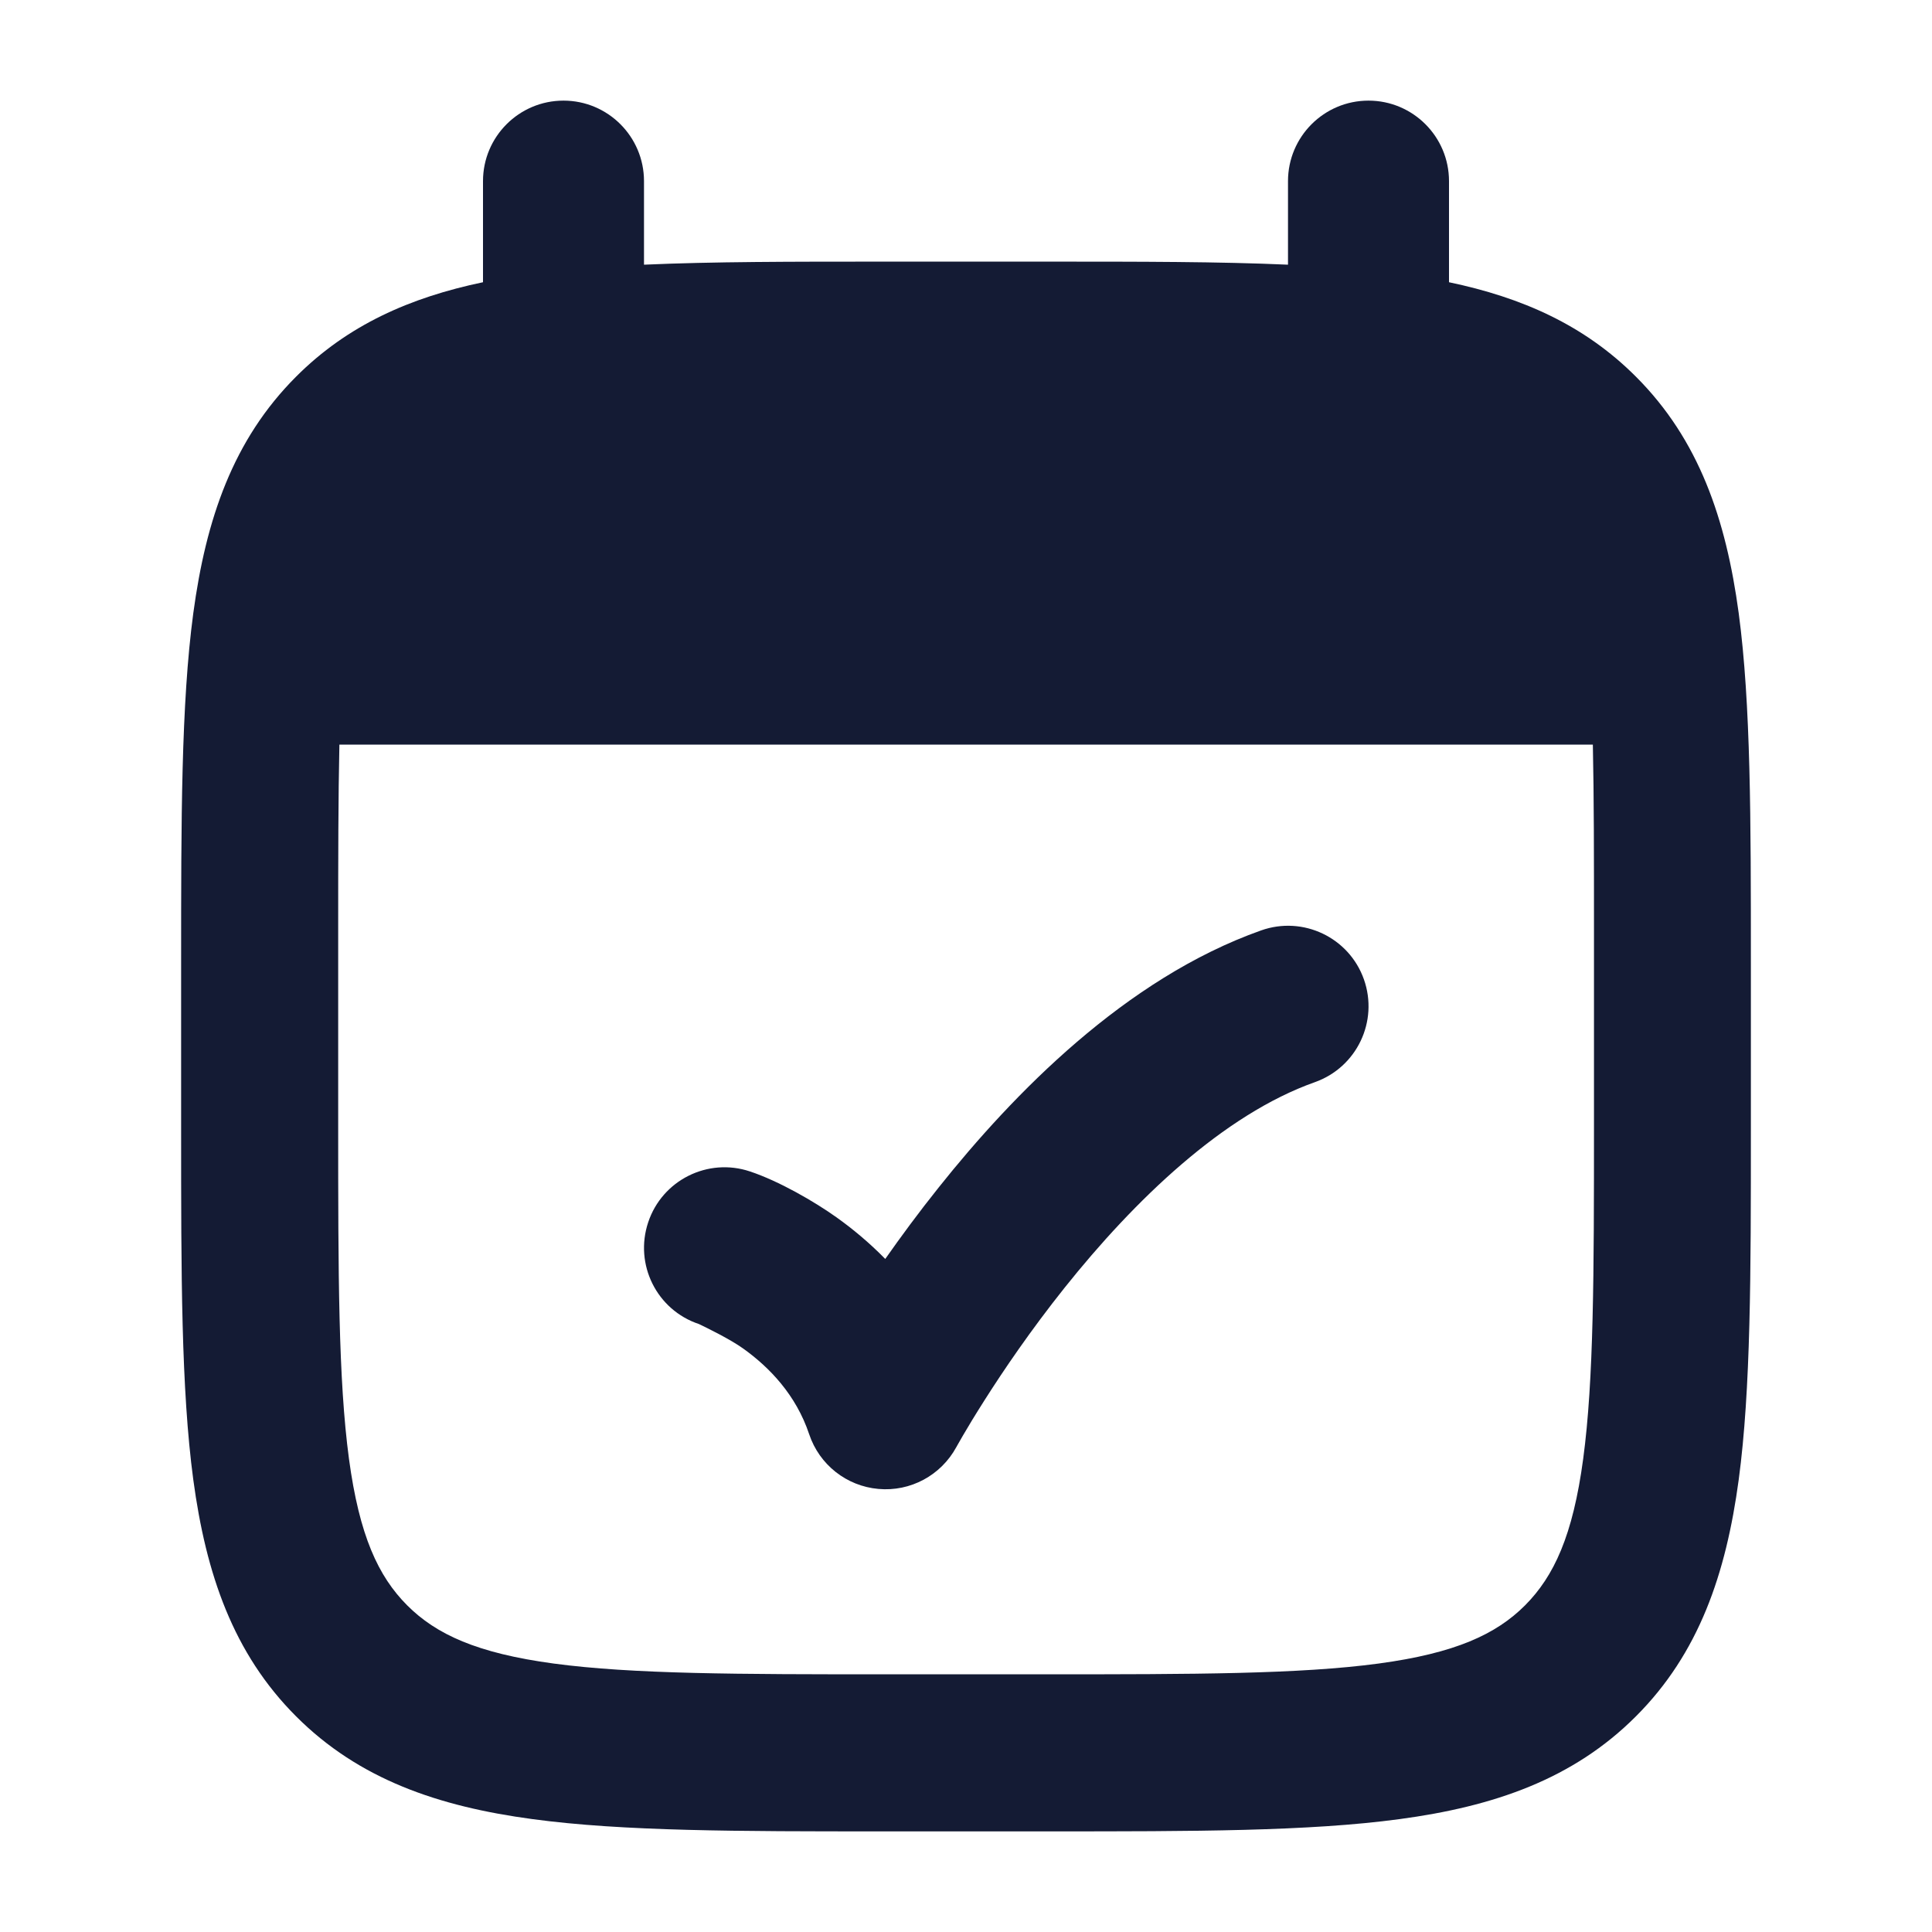
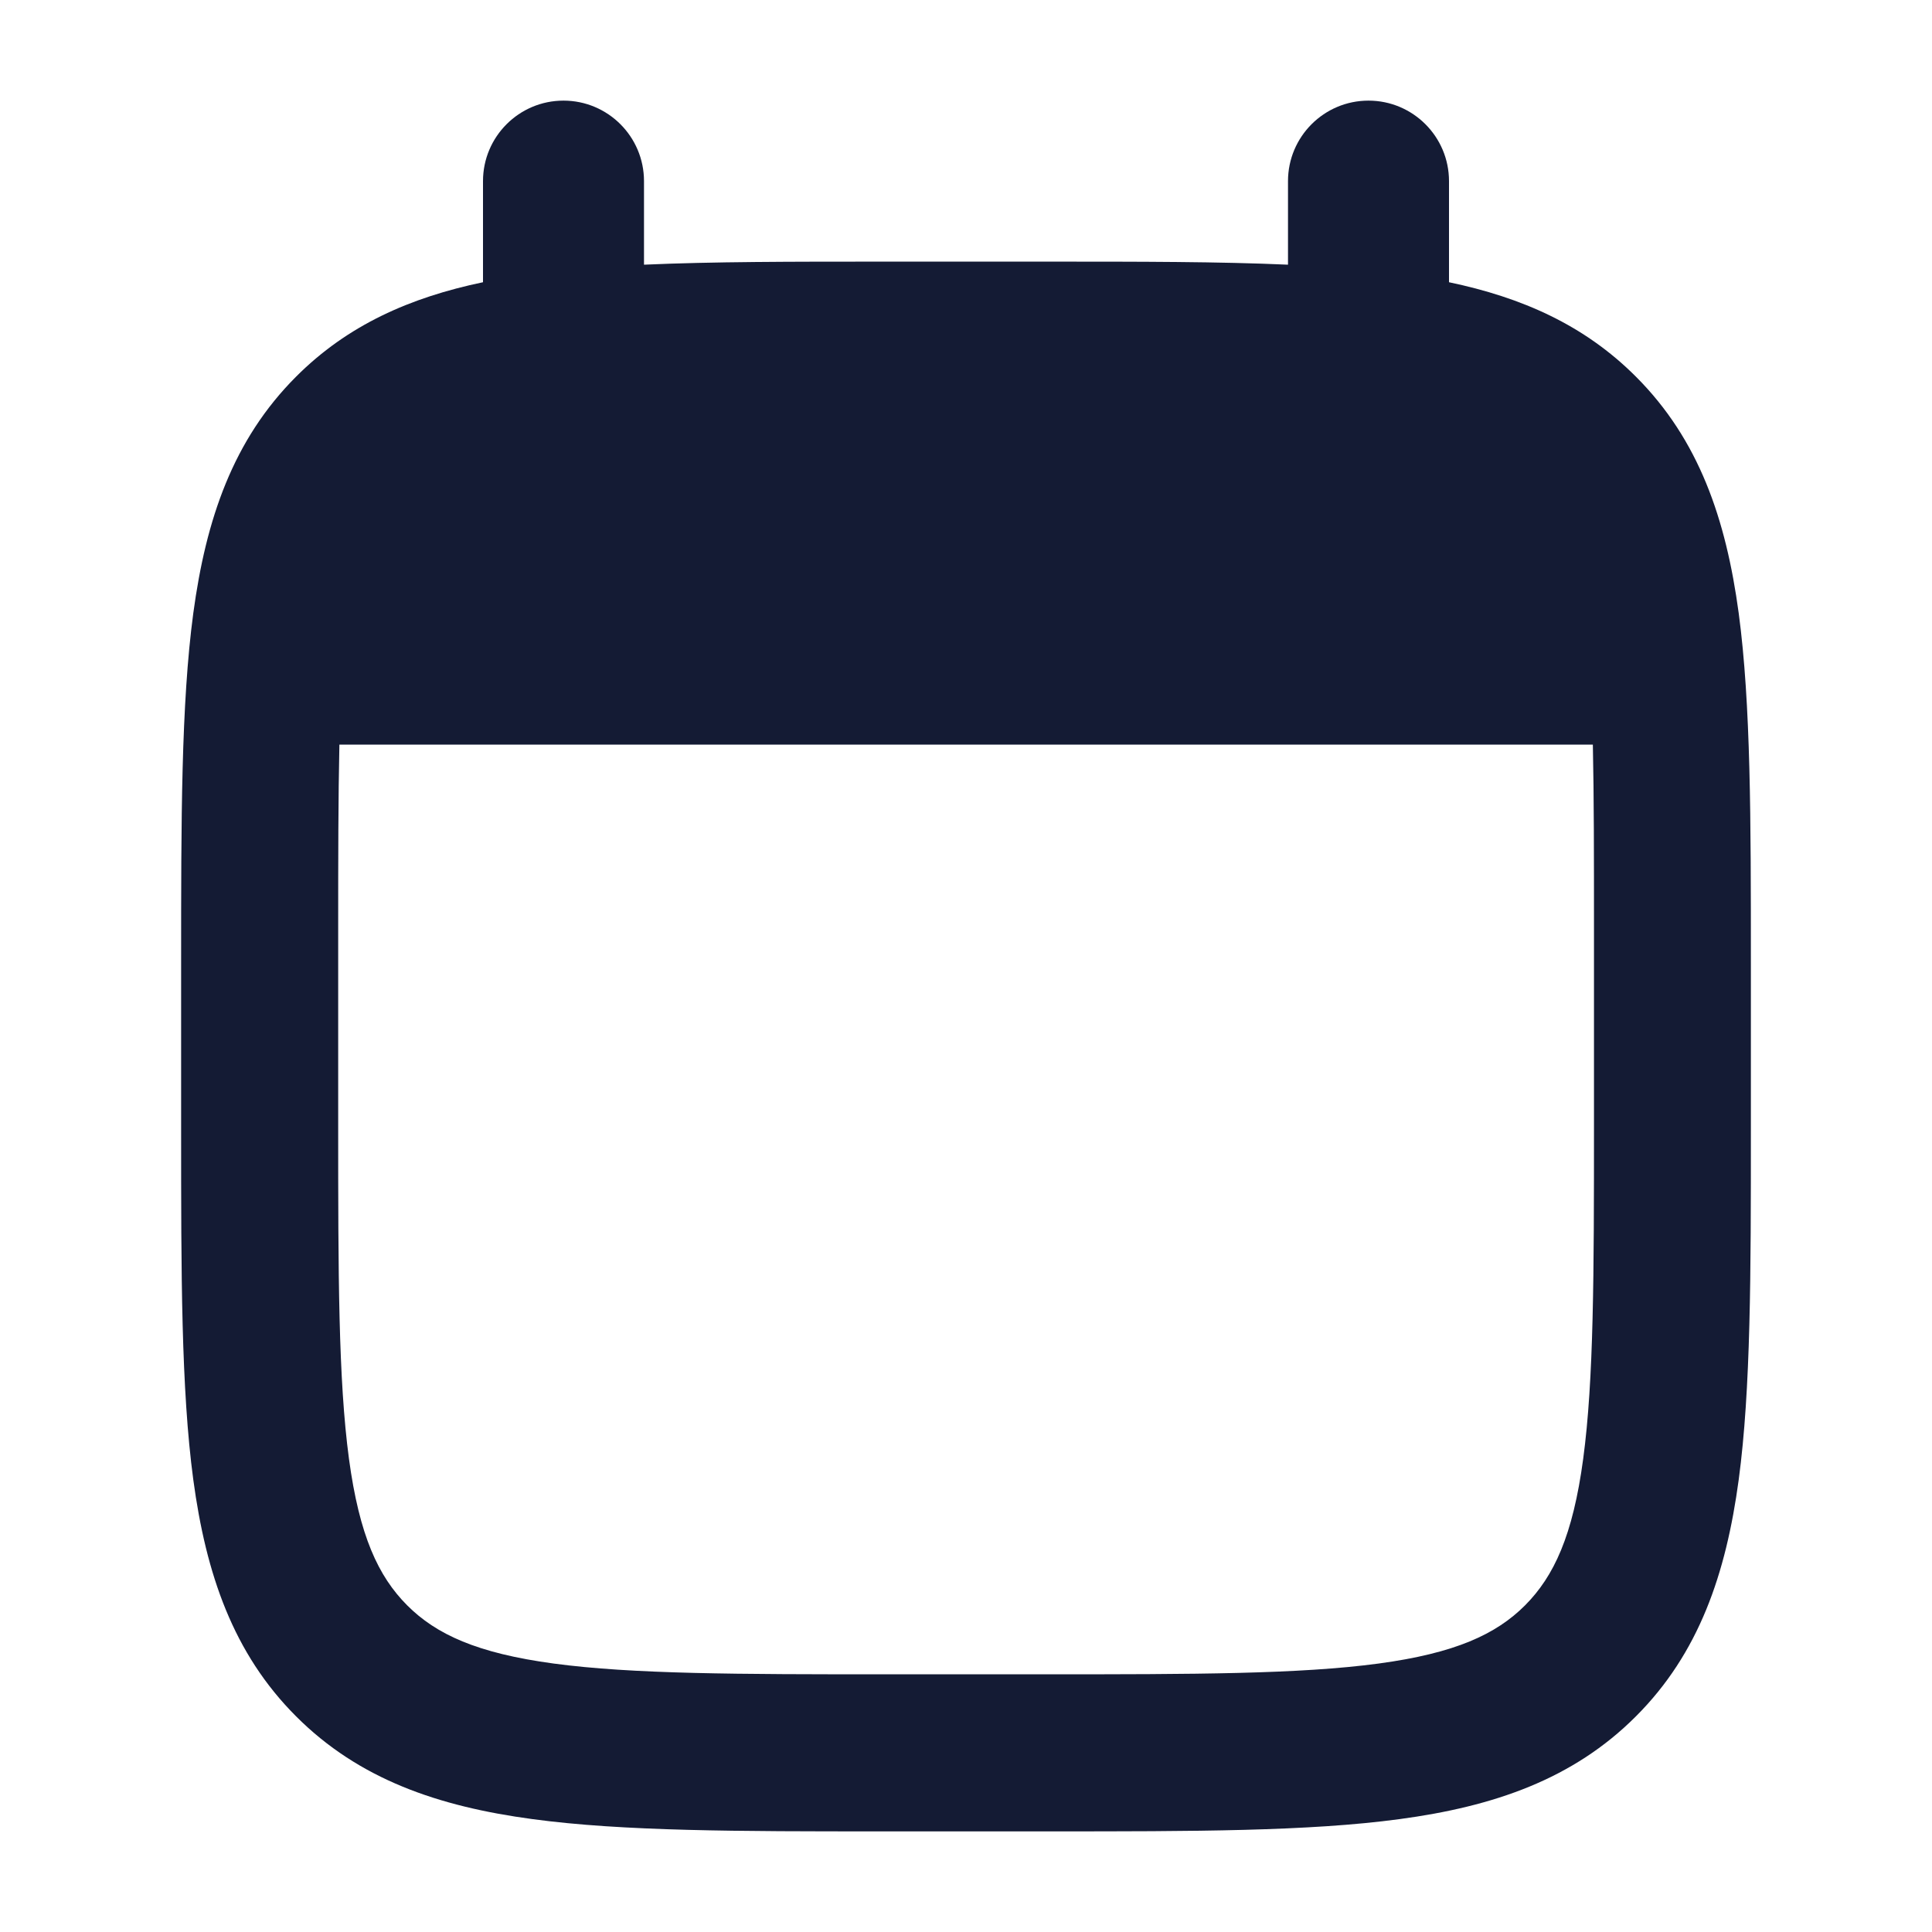
<svg xmlns="http://www.w3.org/2000/svg" width="24" height="24" viewBox="0 0 24 24" fill="none">
  <path fill-rule="evenodd" clip-rule="evenodd" d="M8 2.25C8 1.698 7.552 1.25 7 1.25C6.448 1.25 6 1.698 6 2.25V3.506C5.096 3.695 4.319 4.037 3.678 4.679C2.895 5.462 2.559 6.448 2.401 7.618C2.25 8.746 2.25 10.18 2.25 11.959V11.959V14.041V14.041C2.25 15.82 2.25 17.254 2.401 18.381C2.559 19.552 2.895 20.538 3.678 21.321C4.46 22.104 5.446 22.441 6.616 22.598C7.743 22.75 9.176 22.75 10.954 22.75H13.046C14.824 22.75 16.257 22.75 17.384 22.598C18.554 22.441 19.54 22.104 20.322 21.321C21.105 20.538 21.441 19.552 21.599 18.381C21.75 17.254 21.75 15.82 21.75 14.041V11.959C21.75 10.18 21.75 8.746 21.599 7.618C21.441 6.448 21.105 5.462 20.322 4.679C19.681 4.037 18.904 3.695 18 3.506V2.25C18 1.698 17.552 1.25 17 1.25C16.448 1.25 16 1.698 16 2.25V3.288C15.145 3.25 14.164 3.25 13.046 3.25H10.954C9.836 3.25 8.855 3.25 8 3.288V2.25ZM4.201 11.53C4.201 10.654 4.202 9.903 4.216 9.25H19.787C19.801 9.903 19.801 10.654 19.801 11.53V13.97C19.801 15.837 19.799 17.139 19.667 18.122C19.539 19.076 19.304 19.581 18.945 19.942C18.585 20.302 18.079 20.536 17.126 20.665C16.144 20.797 14.842 20.799 12.976 20.799H11.026C9.16 20.799 7.859 20.797 6.877 20.665C5.923 20.536 5.418 20.302 5.058 19.942C4.698 19.581 4.464 19.076 4.335 18.122C4.203 17.139 4.201 15.837 4.201 13.97V11.53Z" fill="#141B34" />
-   <path d="M16.943 12.166C17.127 12.687 16.855 13.258 16.334 13.443C15.198 13.845 14.094 14.907 13.223 15.999C12.802 16.527 12.463 17.027 12.229 17.396C12.112 17.58 12.022 17.729 11.963 17.831C11.933 17.882 11.911 17.921 11.897 17.946L11.882 17.973L11.879 17.978C11.688 18.328 11.309 18.532 10.912 18.496C10.515 18.461 10.178 18.194 10.052 17.817C9.889 17.328 9.558 16.985 9.232 16.752C9.07 16.636 8.789 16.499 8.683 16.448C8.159 16.274 7.877 15.708 8.052 15.184C8.226 14.66 8.793 14.377 9.316 14.552C9.675 14.671 10.118 14.927 10.394 15.124C10.587 15.262 10.794 15.432 10.997 15.639C11.19 15.364 11.412 15.062 11.66 14.752C12.583 13.593 13.979 12.155 15.666 11.558C16.187 11.373 16.759 11.646 16.943 12.166Z" fill="#141B34" />
</svg>